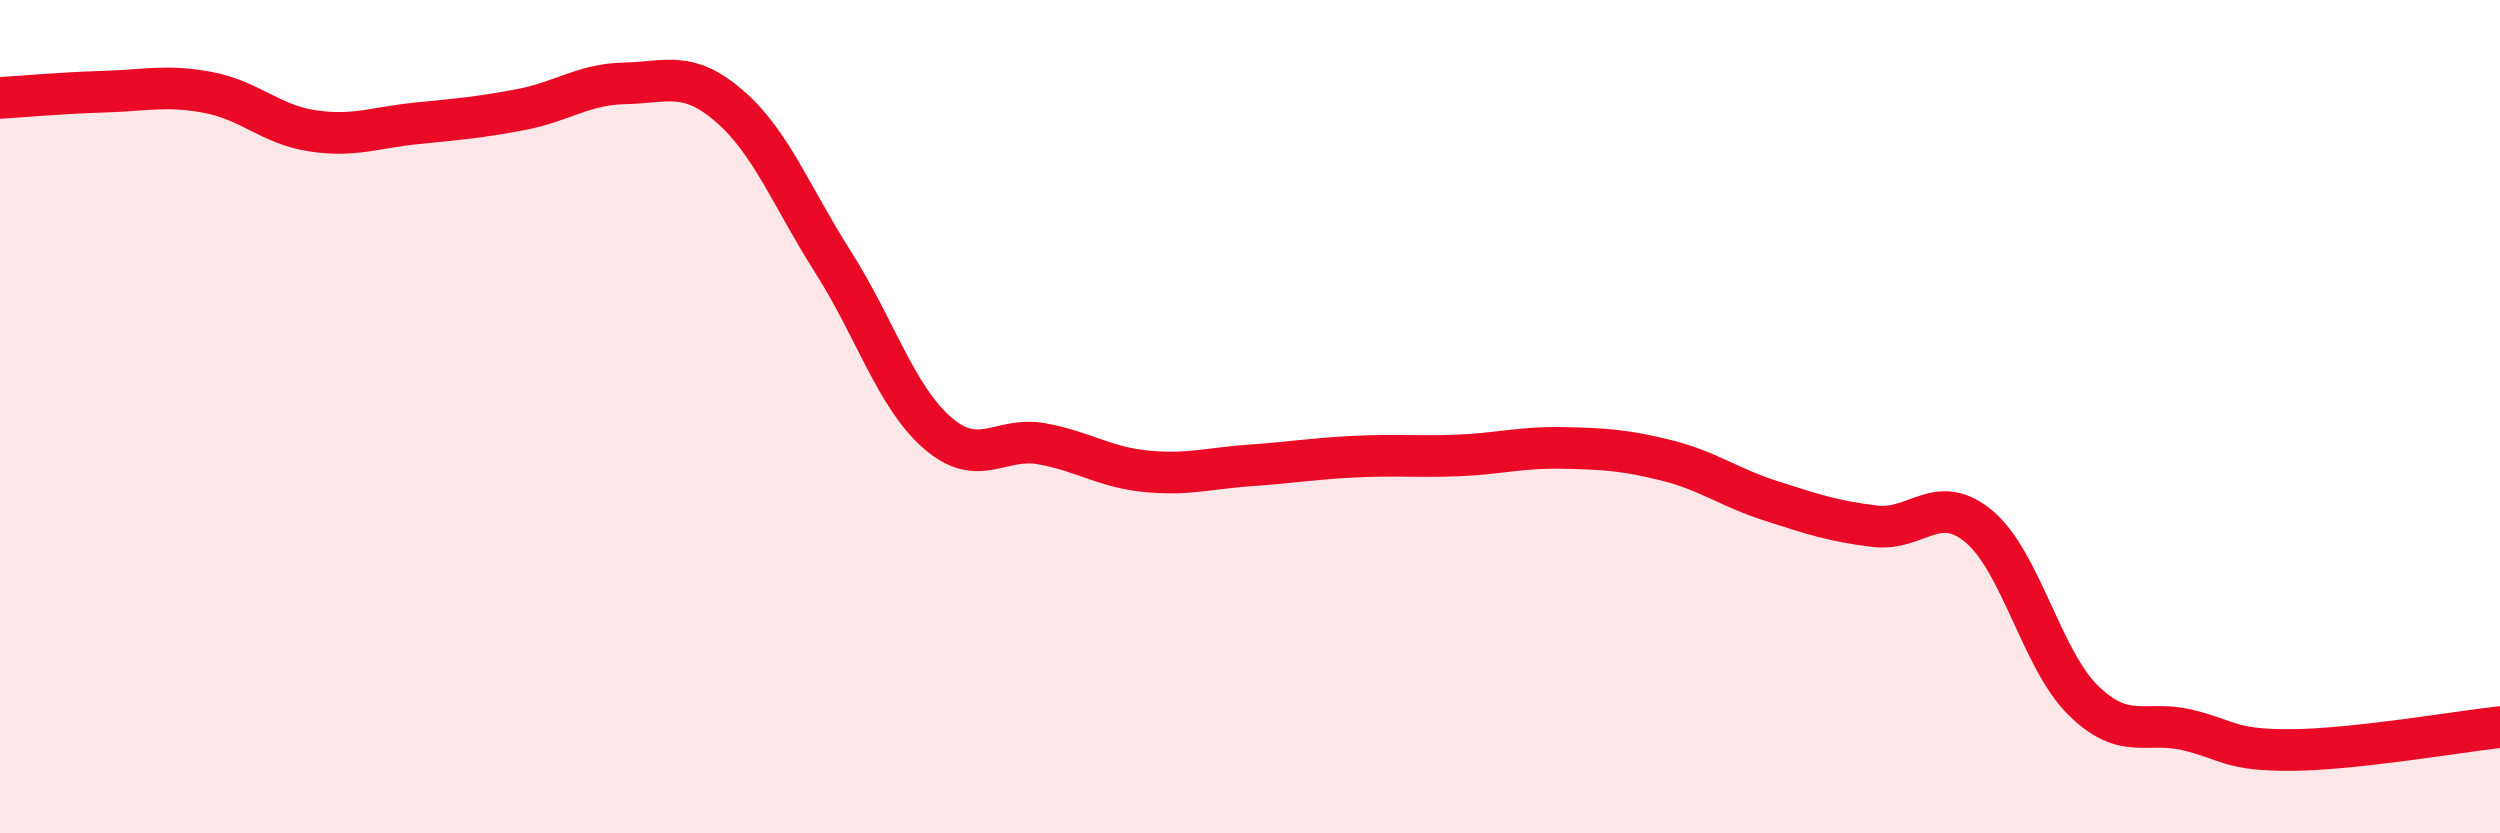
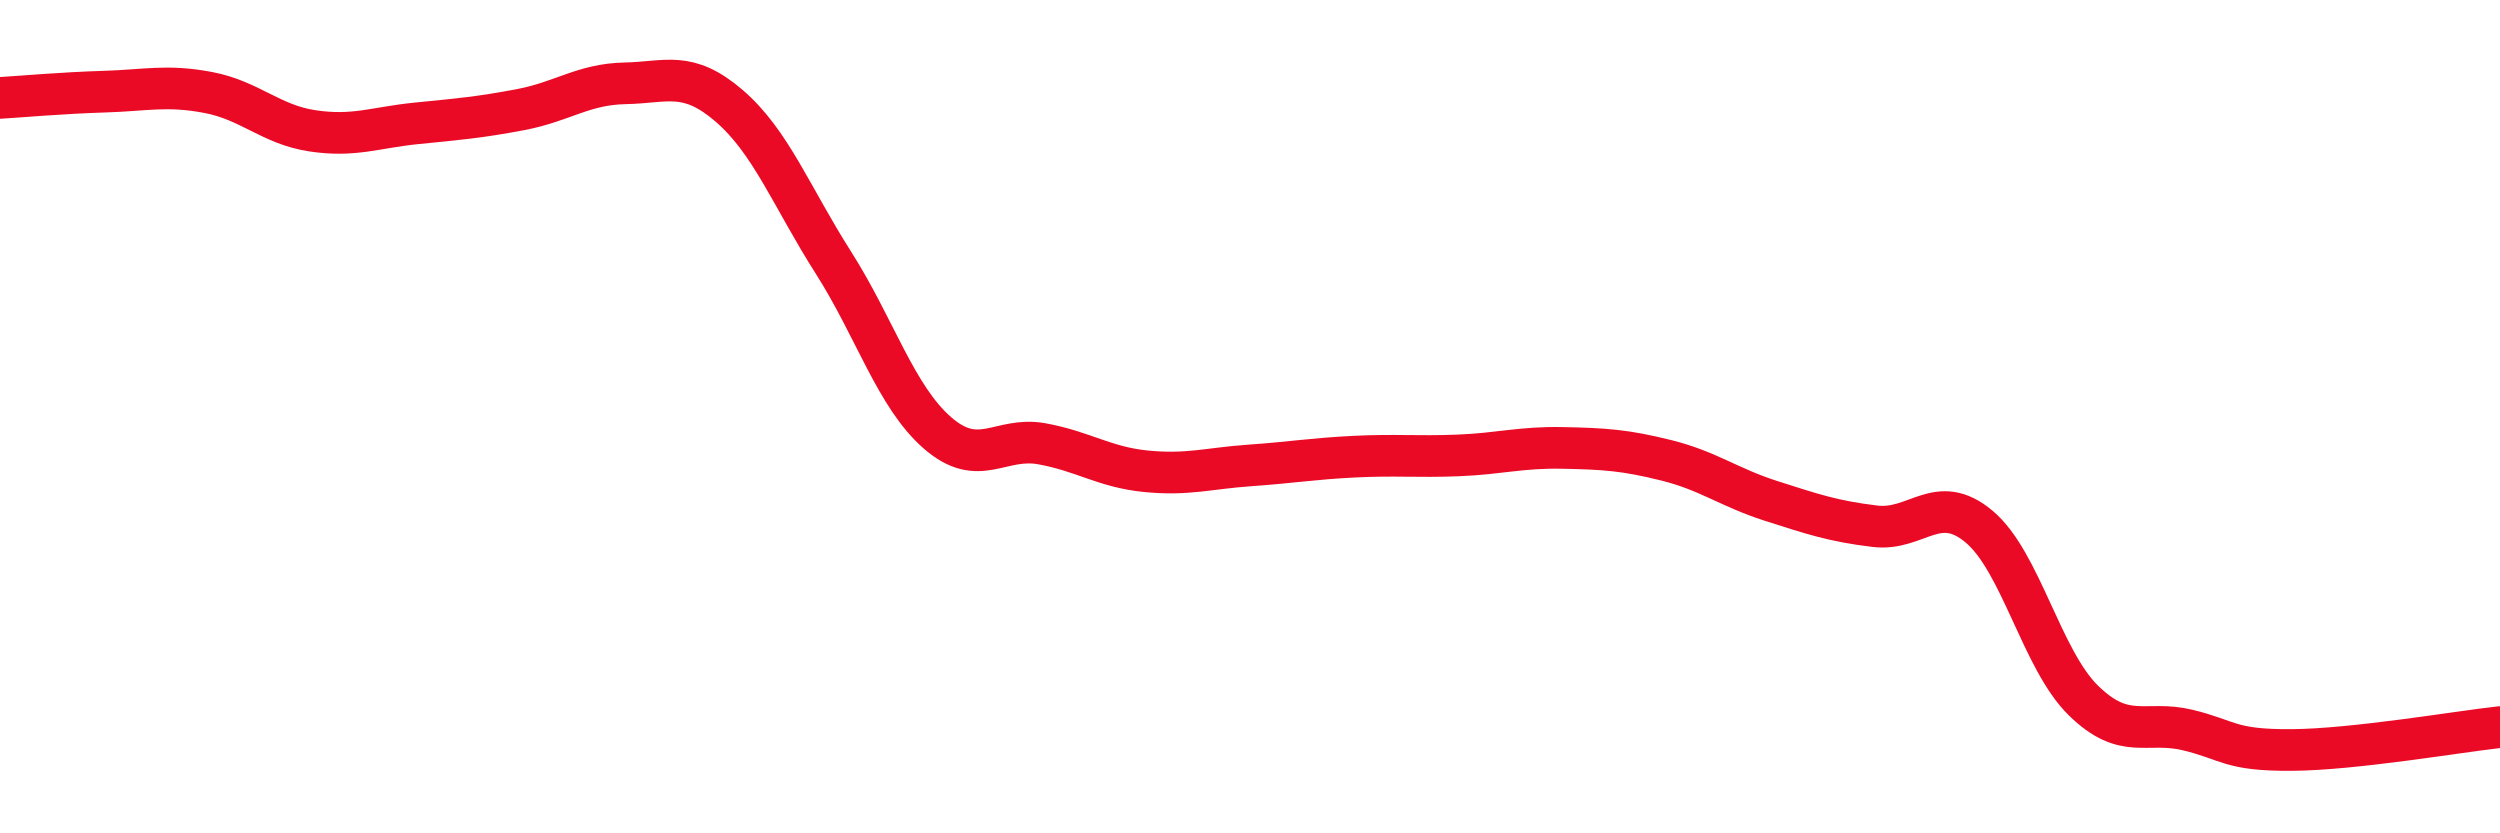
<svg xmlns="http://www.w3.org/2000/svg" width="60" height="20" viewBox="0 0 60 20">
-   <path d="M 0,2.35 C 0.5,2.32 1.5,2.23 2.5,2.2 C 3.5,2.17 4,2.03 5,2.22 C 6,2.41 6.5,2.99 7.5,3.14 C 8.5,3.29 9,3.06 10,2.96 C 11,2.86 11.5,2.82 12.5,2.63 C 13.5,2.44 14,2.02 15,2 C 16,1.98 16.5,1.68 17.5,2.54 C 18.5,3.4 19,4.73 20,6.3 C 21,7.87 21.5,9.52 22.5,10.39 C 23.5,11.26 24,10.47 25,10.65 C 26,10.83 26.5,11.21 27.5,11.31 C 28.5,11.41 29,11.24 30,11.17 C 31,11.1 31.5,11.01 32.5,10.96 C 33.5,10.91 34,10.97 35,10.93 C 36,10.89 36.5,10.73 37.5,10.75 C 38.5,10.77 39,10.8 40,11.05 C 41,11.3 41.5,11.7 42.5,12.02 C 43.5,12.34 44,12.51 45,12.63 C 46,12.75 46.5,11.8 47.5,12.64 C 48.5,13.48 49,15.83 50,16.81 C 51,17.79 51.5,17.28 52.5,17.52 C 53.5,17.76 53.5,18.01 55,18 C 56.5,17.99 59,17.56 60,17.45L60 20L0 20Z" fill="#EB0A25" opacity="0.1" stroke-linecap="round" stroke-linejoin="round" />
  <path d="M 0,2.35 C 0.5,2.32 1.5,2.23 2.5,2.2 C 3.5,2.17 4,2.03 5,2.22 C 6,2.41 6.5,2.99 7.5,3.14 C 8.5,3.29 9,3.06 10,2.96 C 11,2.86 11.5,2.82 12.5,2.63 C 13.5,2.44 14,2.02 15,2 C 16,1.98 16.5,1.68 17.5,2.54 C 18.5,3.4 19,4.73 20,6.3 C 21,7.87 21.5,9.52 22.5,10.39 C 23.5,11.26 24,10.47 25,10.65 C 26,10.83 26.5,11.21 27.5,11.31 C 28.5,11.41 29,11.24 30,11.17 C 31,11.1 31.5,11.01 32.5,10.96 C 33.5,10.91 34,10.97 35,10.93 C 36,10.89 36.5,10.73 37.5,10.75 C 38.5,10.77 39,10.8 40,11.05 C 41,11.3 41.5,11.7 42.5,12.02 C 43.5,12.34 44,12.51 45,12.63 C 46,12.75 46.5,11.8 47.5,12.64 C 48.5,13.48 49,15.83 50,16.81 C 51,17.79 51.5,17.28 52.5,17.52 C 53.5,17.76 53.5,18.01 55,18 C 56.5,17.99 59,17.56 60,17.45" stroke="#EB0A25" stroke-width="1" fill="none" stroke-linecap="round" stroke-linejoin="round" />
</svg>